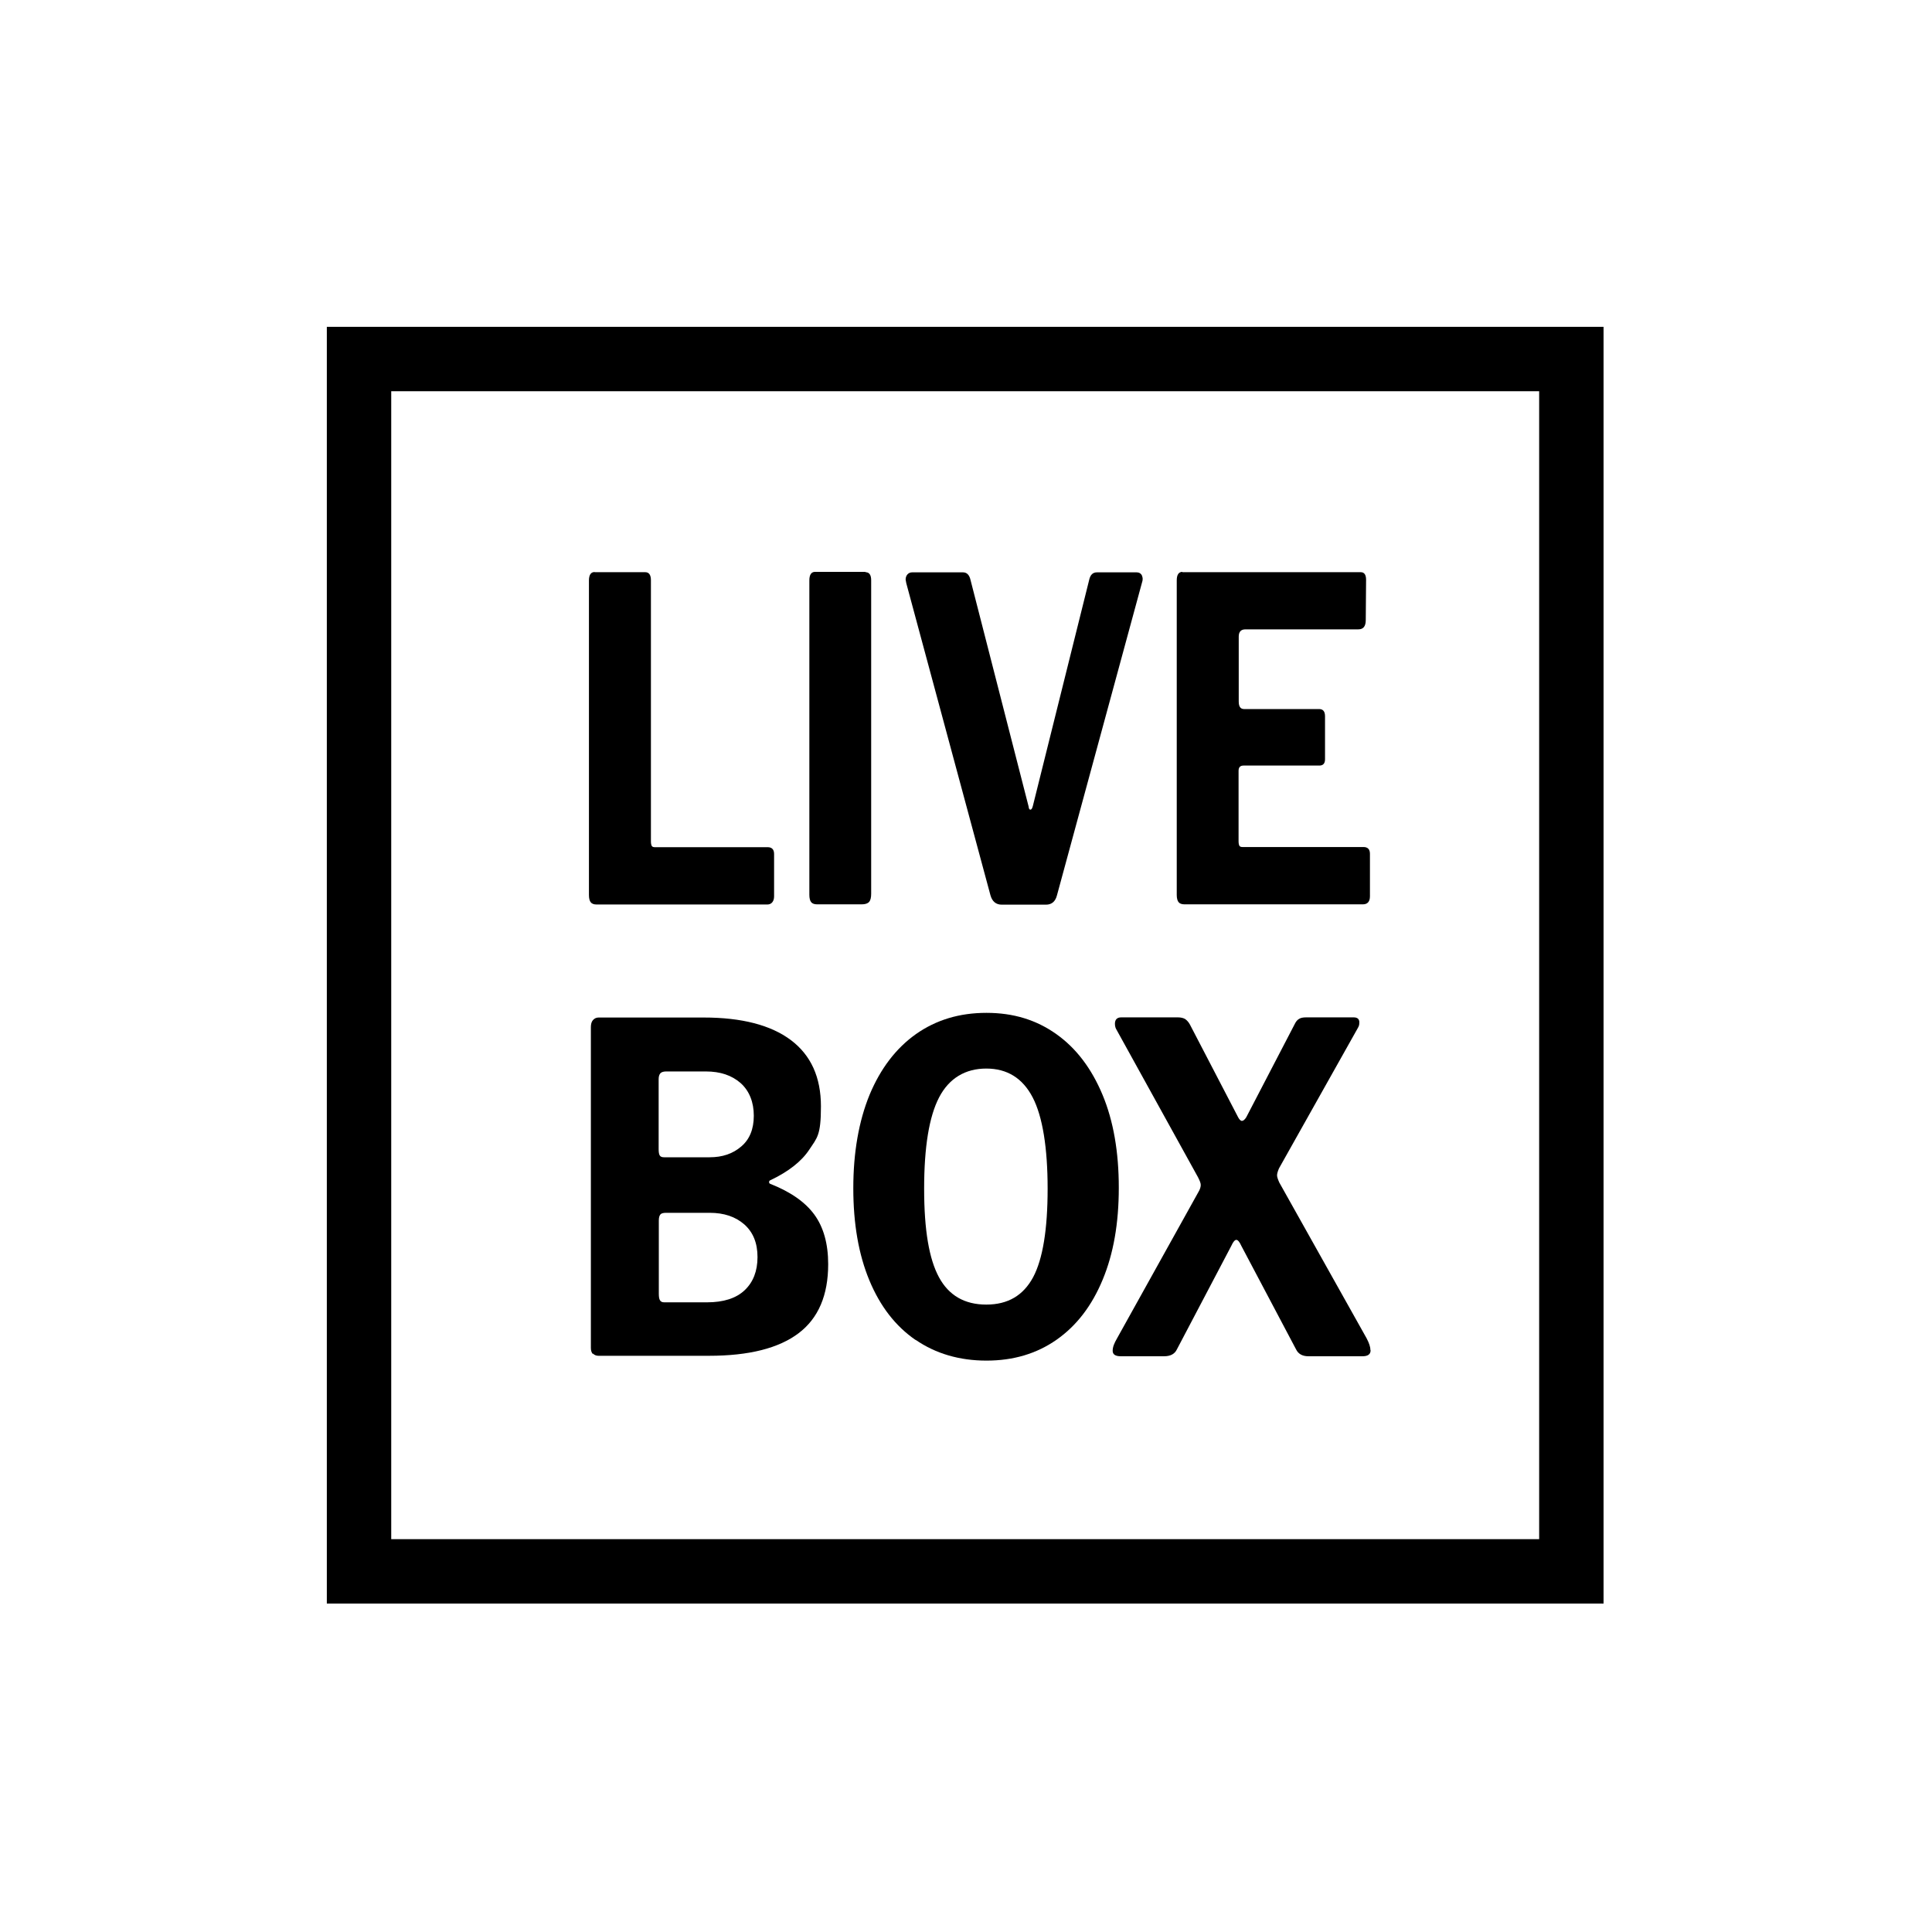
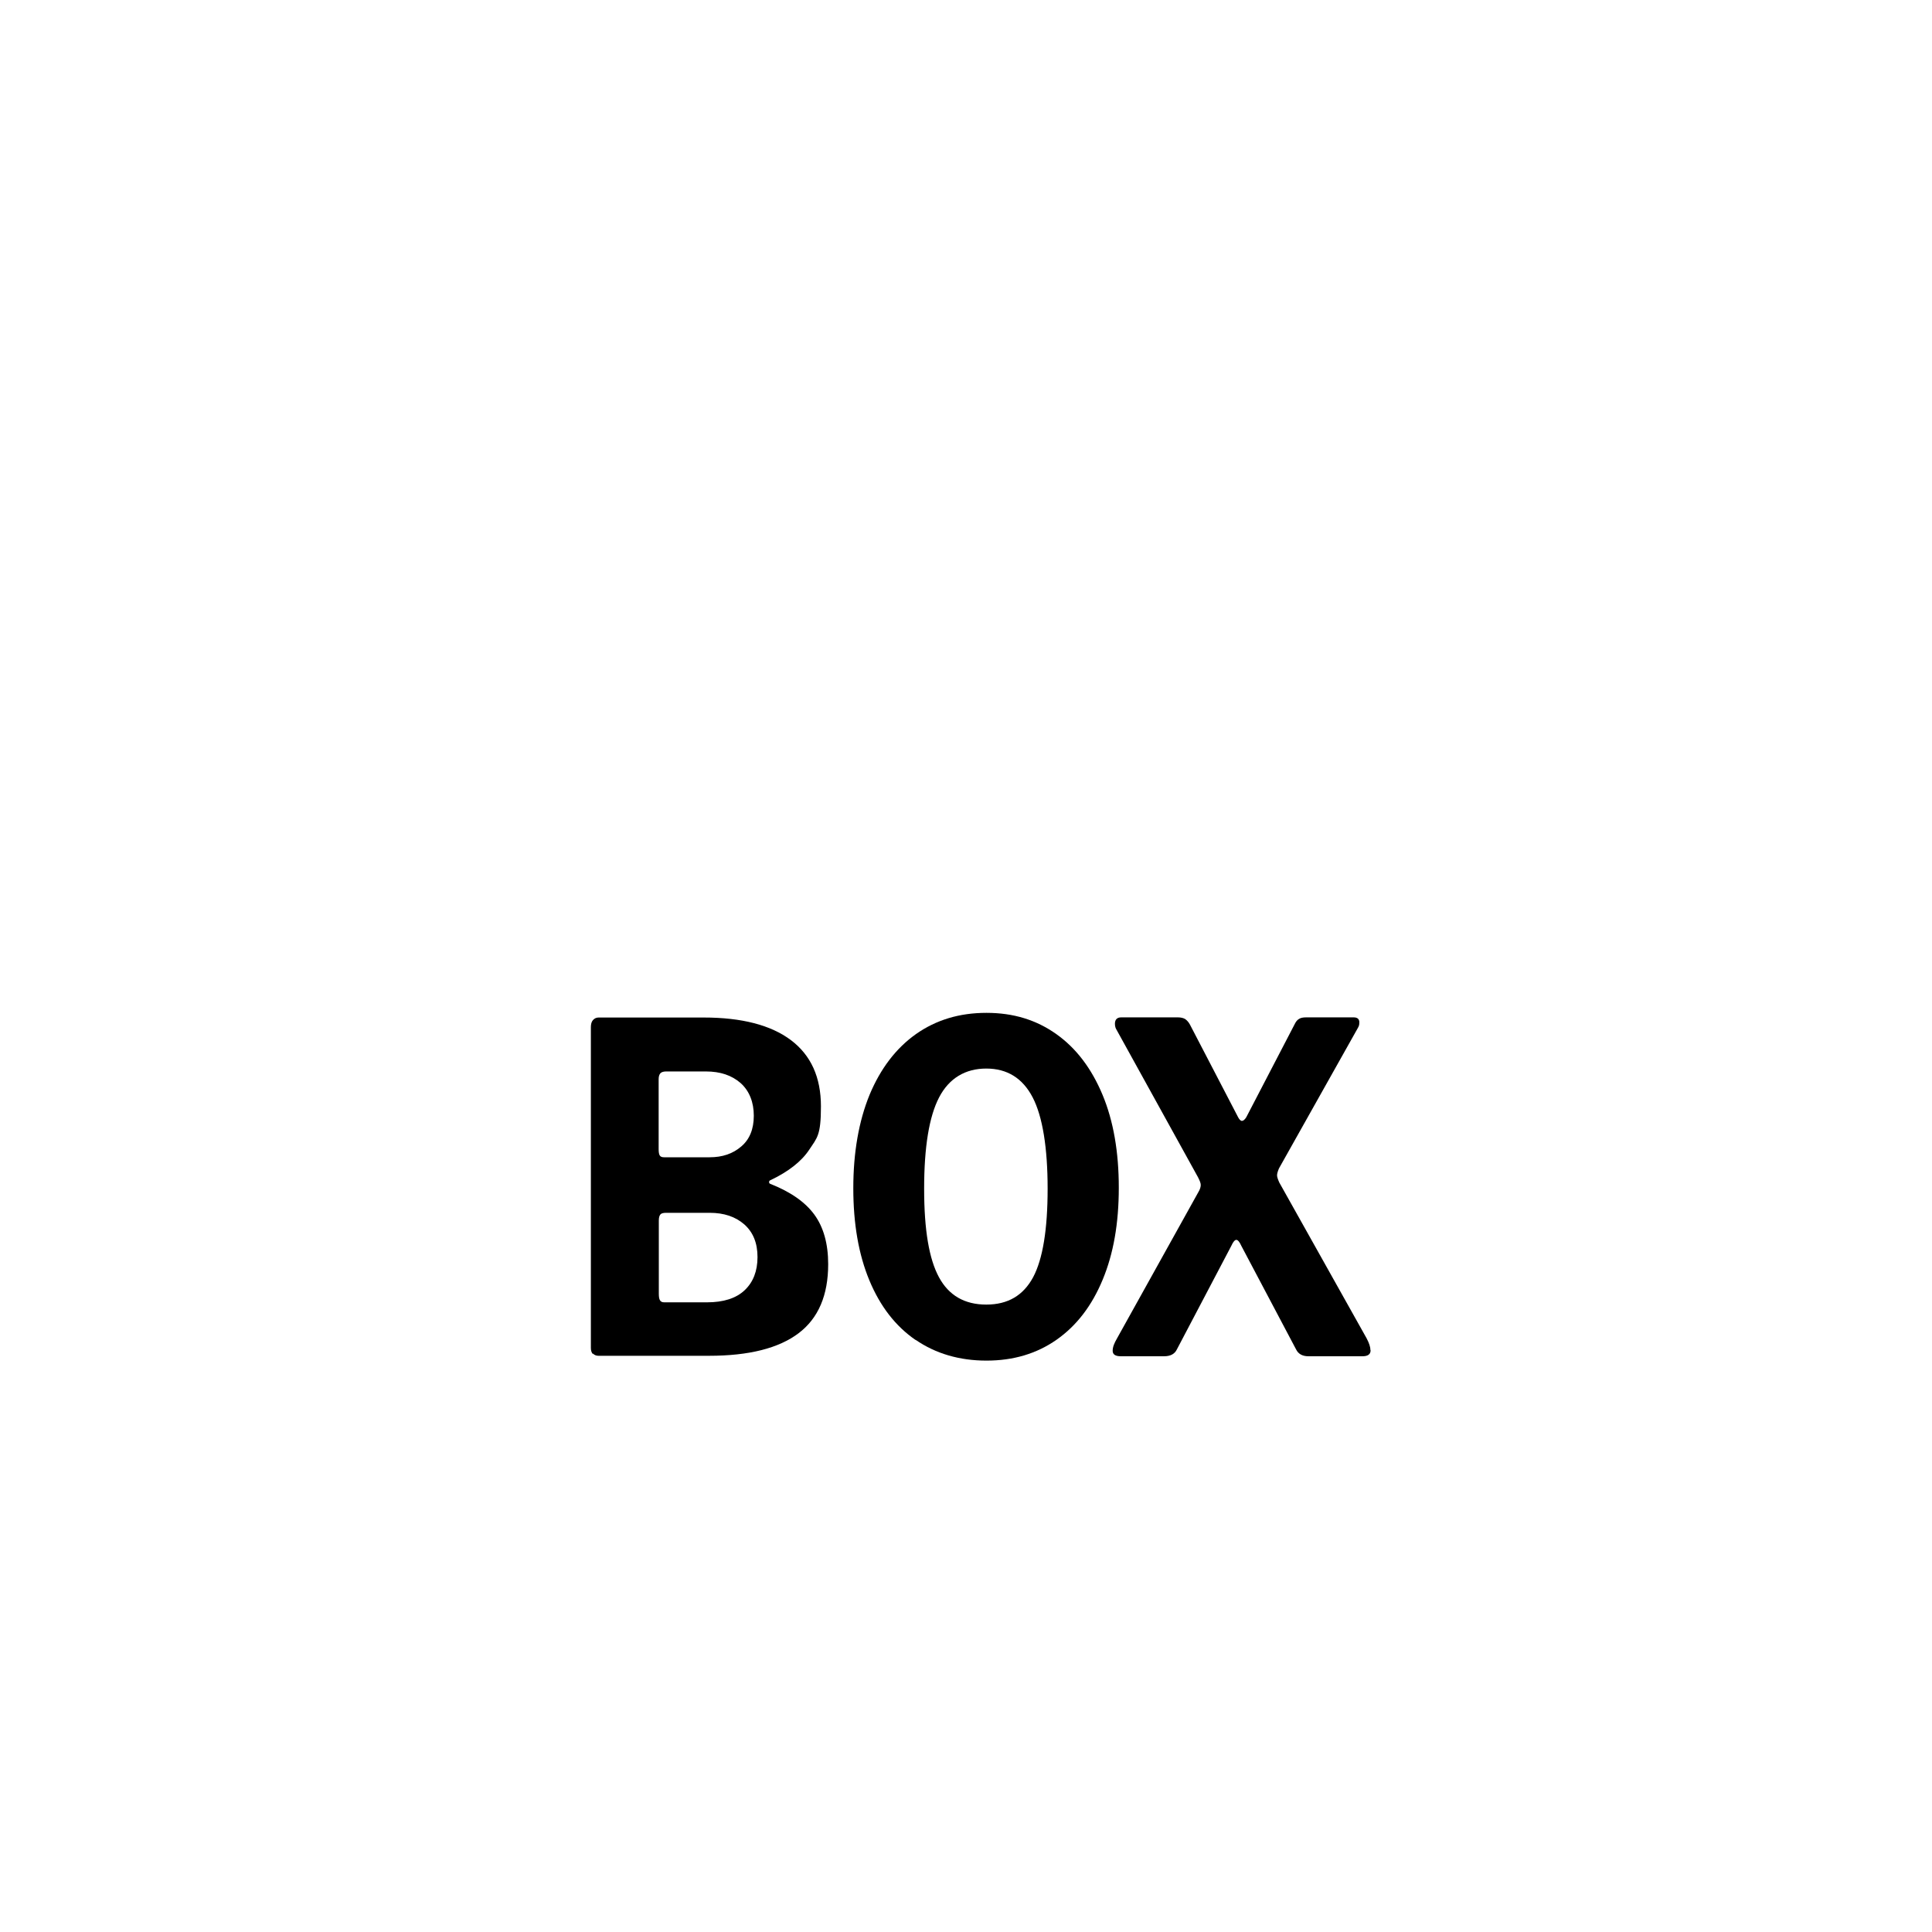
<svg xmlns="http://www.w3.org/2000/svg" height="1200" version="1.1" viewBox="0 0 1200 1200" width="1200">
  <g id="Rect">
-     <path d="M956,243v713H243V243h713M996,203H203v793h793V203h0Z" />
-   </g>
+     </g>
  <g display="none" id="Layer_2">
    <rect fill="#ccc" height="484.7" width="484.7" x="365.8" y="355.8" />
  </g>
  <g id="Layer_1">
    <g>
-       <path d="M369.4,355.4h31.4c2.3,0,3.5,1.7,3.5,5v162.2c0,1.3.2,2.2.5,2.8.4.6,1,.8,1.9.8h70.1c2.6,0,4,1.4,4,4.2v26.4c0,1.5-.4,2.7-1.1,3.6-.7.9-1.8,1.4-3.1,1.4h-106c-1.8,0-3-.5-3.7-1.4-.7-.9-1.1-2.4-1.1-4.5v-195.3c0-3.5,1.2-5.3,3.5-5.3Z" />
-       <path d="M537.6,355.4c2.3,0,3.5,1.7,3.5,5v194.7c0,2.4-.4,4.1-1.3,5.1-.9,1-2.4,1.5-4.6,1.5h-27.7c-1.8,0-3-.5-3.7-1.4-.7-.9-1.1-2.4-1.1-4.5v-195.3c0-3.5,1.2-5.3,3.5-5.3h31.4Z" />
-       <path d="M709.2,357.4c.7,1.3.7,2.8.1,4.5l-52.8,194.2c-1,3.9-3.3,5.8-6.8,5.8h-27.5c-3.5,0-5.9-1.9-7-5.8l-52.3-193.9-.4-2.2c0-1.3.4-2.4,1.1-3.2.7-.8,1.7-1.3,2.9-1.3h31.7c2.3,0,3.9,1.6,4.6,4.7l36.1,140.8c.1,1.3.5,1.9,1.1,1.9s1.1-.7,1.5-2.2l35-140.5c.7-3.2,2.3-4.7,4.8-4.7h24.8c1.5,0,2.5.7,3.2,1.9Z" />
-       <path d="M734.4,355.4h110.8c2.2,0,3.3,1.6,3.3,4.7l-.2,25c0,3.9-1.5,5.8-4.6,5.8h-70.1c-2.8,0-4.2,1.5-4.2,4.5v40.3c0,3.2,1.1,4.7,3.3,4.7h46.6c2.5,0,3.7,1.5,3.7,4.5v26.7c0,2.6-1.2,3.9-3.5,3.9h-47.1c-2.1,0-3.1,1.1-3.1,3.3v43.7c0,1.3.2,2.2.5,2.8.4.6,1,.8,1.9.8h75.2c2.6,0,4,1.4,4,4.2v26.4c0,3.3-1.5,5-4.4,5h-110.8c-1.8,0-3-.5-3.7-1.4-.7-.9-1.1-2.4-1.1-4.5v-195.3c0-3.5,1.2-5.3,3.5-5.3Z" />
-     </g>
+       </g>
    <g>
      <path d="M368.2,841c-.8-.9-1.2-2.2-1.2-3.7v-199.3c0-1.9.4-3.4,1.3-4.4.9-1,2-1.6,3.5-1.6h65.3c23.6,0,41.7,4.7,54.1,14,12.5,9.4,18.7,23.1,18.7,41.2s-2.4,19.5-7.2,26.8c-4.8,7.3-12.9,13.7-24.3,19.1-.5.2-.7.6-.7,1.1s.2.9.7,1.1c12.5,4.9,21.7,11.3,27.4,19.1,5.7,7.8,8.6,18.1,8.6,30.8,0,19.3-6.1,33.6-18.4,42.9s-30.8,14-55.6,14h-68.7c-1.4,0-2.6-.5-3.4-1.4ZM440.8,718.8c7.9,0,14.4-2.2,19.6-6.7,5.2-4.4,7.8-10.8,7.8-19.1s-2.7-15.4-8.2-20.3c-5.5-4.8-12.6-7.2-21.5-7.2h-24.8c-1.6,0-2.8.4-3.5,1.1-.7.8-1.1,2-1.1,3.7v43.4c0,1.9.2,3.2.7,4,.5.8,1.4,1.1,2.7,1.1h28.2ZM439.1,808.9c10.3,0,18.1-2.5,23.4-7.5,5.3-5,8-11.9,8-20.6s-2.7-15.4-8.2-20.3c-5.5-4.8-12.6-7.2-21.5-7.2h-27c-1.8,0-3,.3-3.6,1-.6.7-1,1.9-1,3.8v45.4c0,1.9.2,3.3.7,4.1.5.9,1.4,1.3,2.7,1.3h26.5Z" />
      <path d="M568.7,832.3c-12.5-8.6-22-20.9-28.7-37-6.7-16.1-10-35.2-10-57.3s3.4-41.6,10.1-58c6.8-16.3,16.4-28.9,28.8-37.7,12.5-8.8,27-13.2,43.8-13.2s31,4.4,43.4,13.2c12.4,8.8,21.9,21.4,28.7,37.7,6.8,16.3,10.1,35.6,10.1,57.7s-3.3,41-10,57.1c-6.7,16.2-16.2,28.6-28.6,37.3-12.4,8.7-26.9,13-43.6,13s-31.5-4.3-44-12.9ZM641.7,793.3c6-11.3,9-29.7,9-55s-3.1-44.8-9.3-56.7c-6.2-11.9-15.8-17.9-28.8-17.9s-23.1,6-29.3,17.9c-6.2,11.9-9.3,30.8-9.3,56.7s3.1,43.7,9.2,55c6.1,11.3,15.9,17,29.4,17s23-5.7,29.1-17Z" />
      <path d="M851.3,838.7c0,2.5-1.7,3.7-5.1,3.7h-33.5c-3.7,0-6.3-1.4-7.7-4.3l-34-64.3c-1.1-2.5-2.2-3.7-3.1-3.7s-2,1.2-3.1,3.7l-33.8,64.3c-1.3,2.8-3.9,4.3-8,4.3h-26.8c-3.4,0-5.1-1.1-5.1-3.4s.9-4.6,2.7-7.7l50.6-91c1-1.7,1.4-3.1,1.4-4.3s-.6-2.6-1.7-4.8l-50.6-91.6c-.6-.9-1-2.2-1-3.7,0-2.6,1.3-4,3.9-4h35.2c1.9,0,3.5.4,4.6,1.1,1.1.8,2.1,1.9,2.9,3.4l29.9,57.5c.8,1.5,1.6,2.3,2.4,2.3s1.8-.8,2.7-2.3l29.9-57.5c.8-1.7,1.7-2.9,2.8-3.5,1-.7,2.5-1,4.5-1h29.4c2.4,0,3.6,1,3.6,3.1s-.4,2.5-1.2,4l-48.7,86.7c-.8,1.9-1.2,3.3-1.2,4.3s.5,2.5,1.4,4.5l54.2,96.7c1.6,3,2.4,5.5,2.4,7.4Z" />
    </g>
  </g>
</svg>